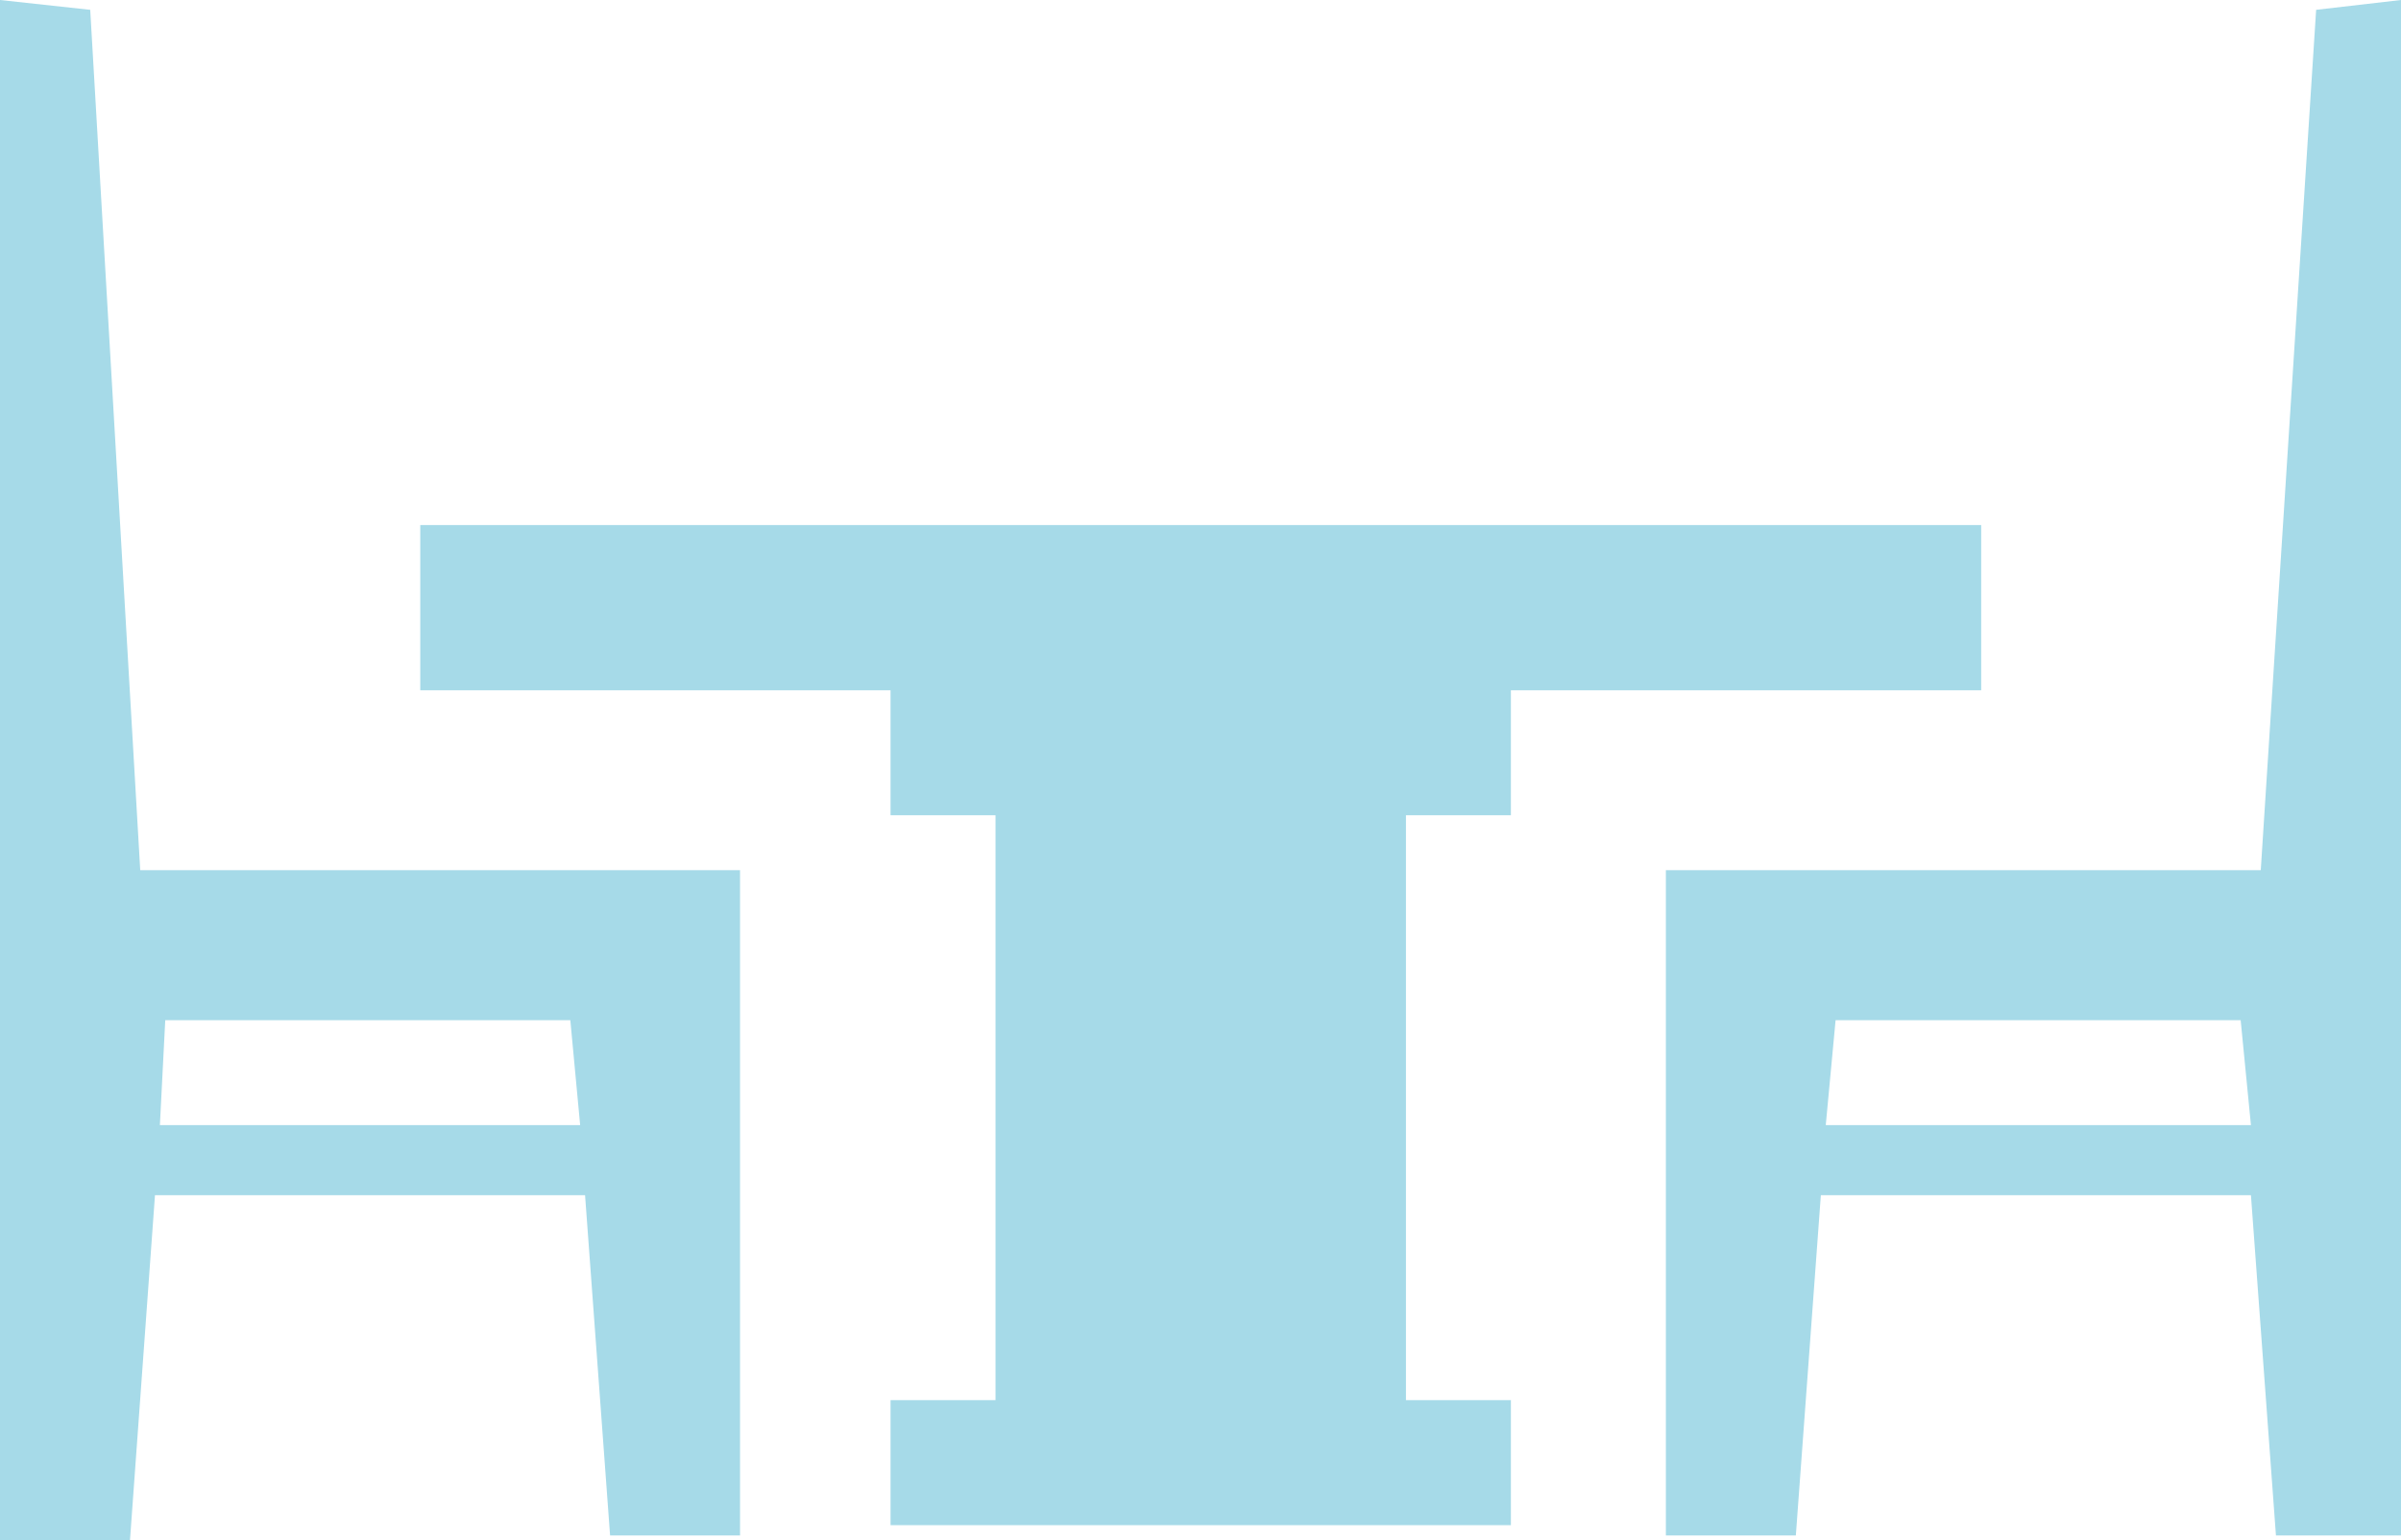
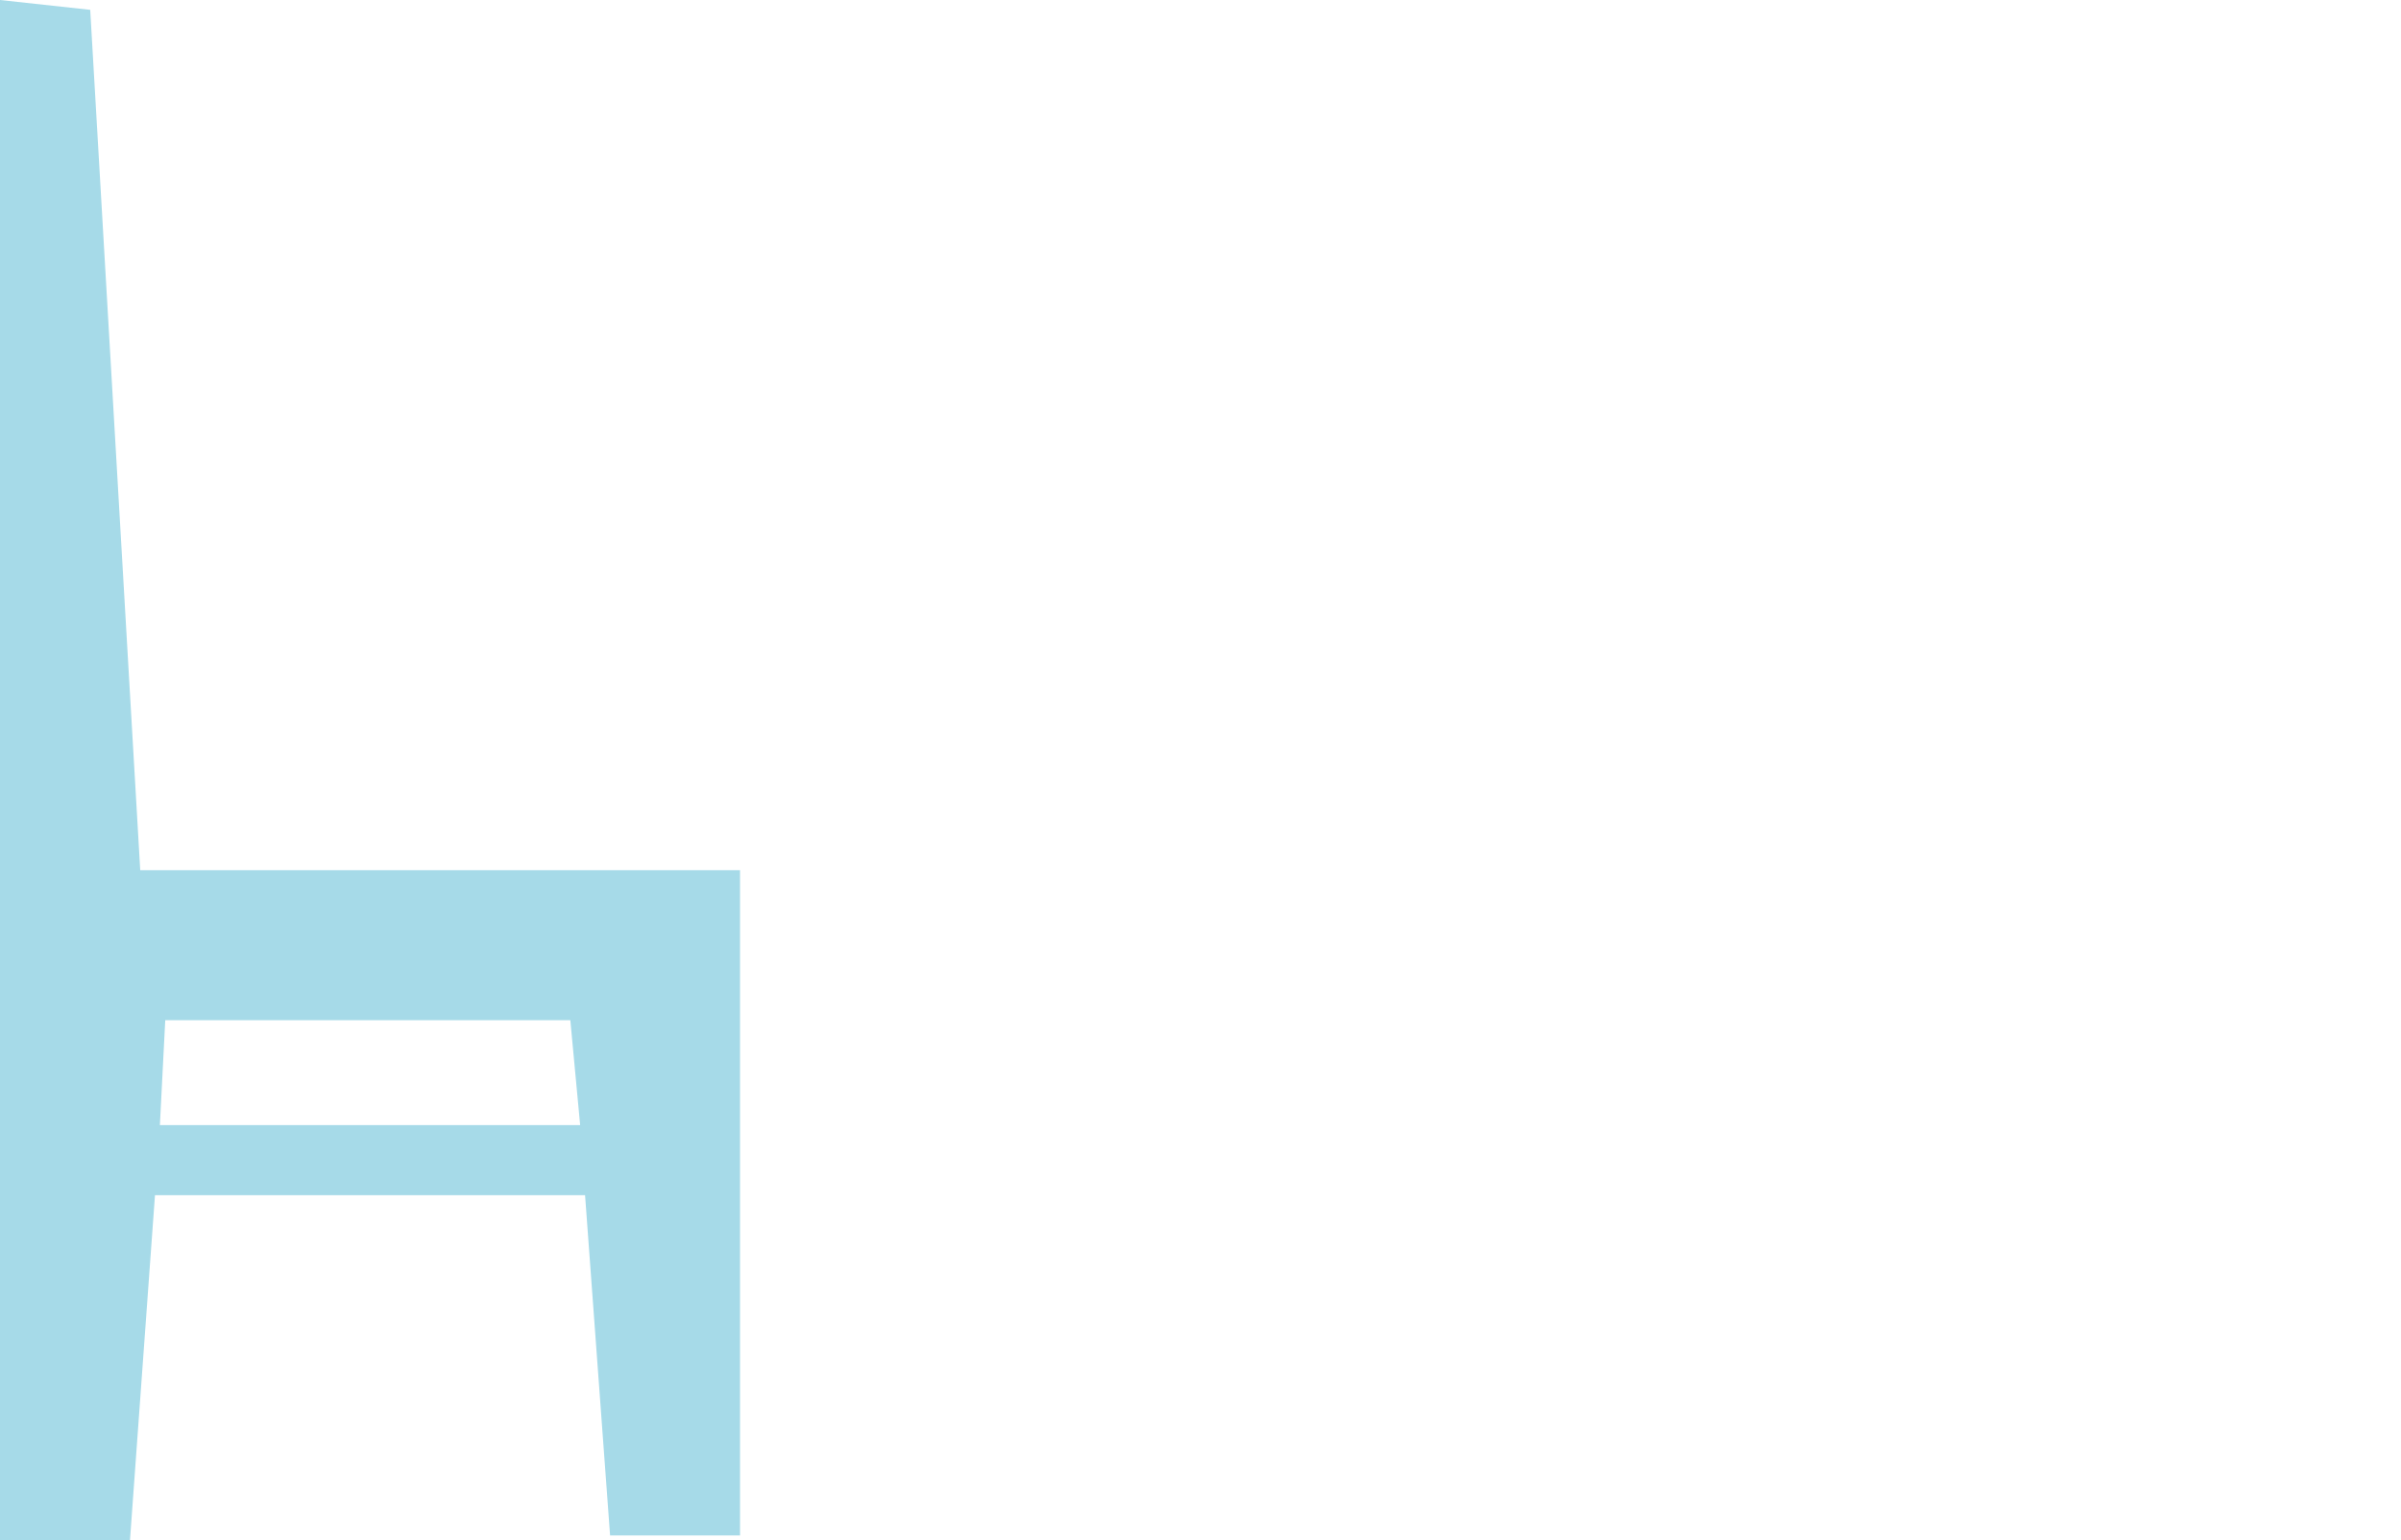
<svg xmlns="http://www.w3.org/2000/svg" id="dining-table-set" x="0px" y="0px" viewBox="0 0 537.6 345" style="enable-background:new 0 0 537.6 345;" xml:space="preserve">
  <style type="text/css">	.st0{fill:#A6DAE8;}</style>
-   <path class="st0" d="M443.5,117.6H94.1v37h105.3v28h23.5v131h-23.5v28h138.9v-28h-23.5v-131h23.5v-28h105.3V117.6z" />
-   <path class="st0" d="M506.2,194.9H373v149h29.1l5.6-76.2H504l5.6,76.2h28V0l-19,2.2L506.2,194.9z M408.8,252l2.2-23.5h90.7L504,252 H408.8z" />
  <path class="st0" d="M34.7,267.7H131l5.6,76.2h29.1v-149H31.4L20.2,2.2L0,0v345h29.1L34.7,267.7z M37,228.5h90.7l2.2,23.5H35.8 L37,228.5z" />
</svg>